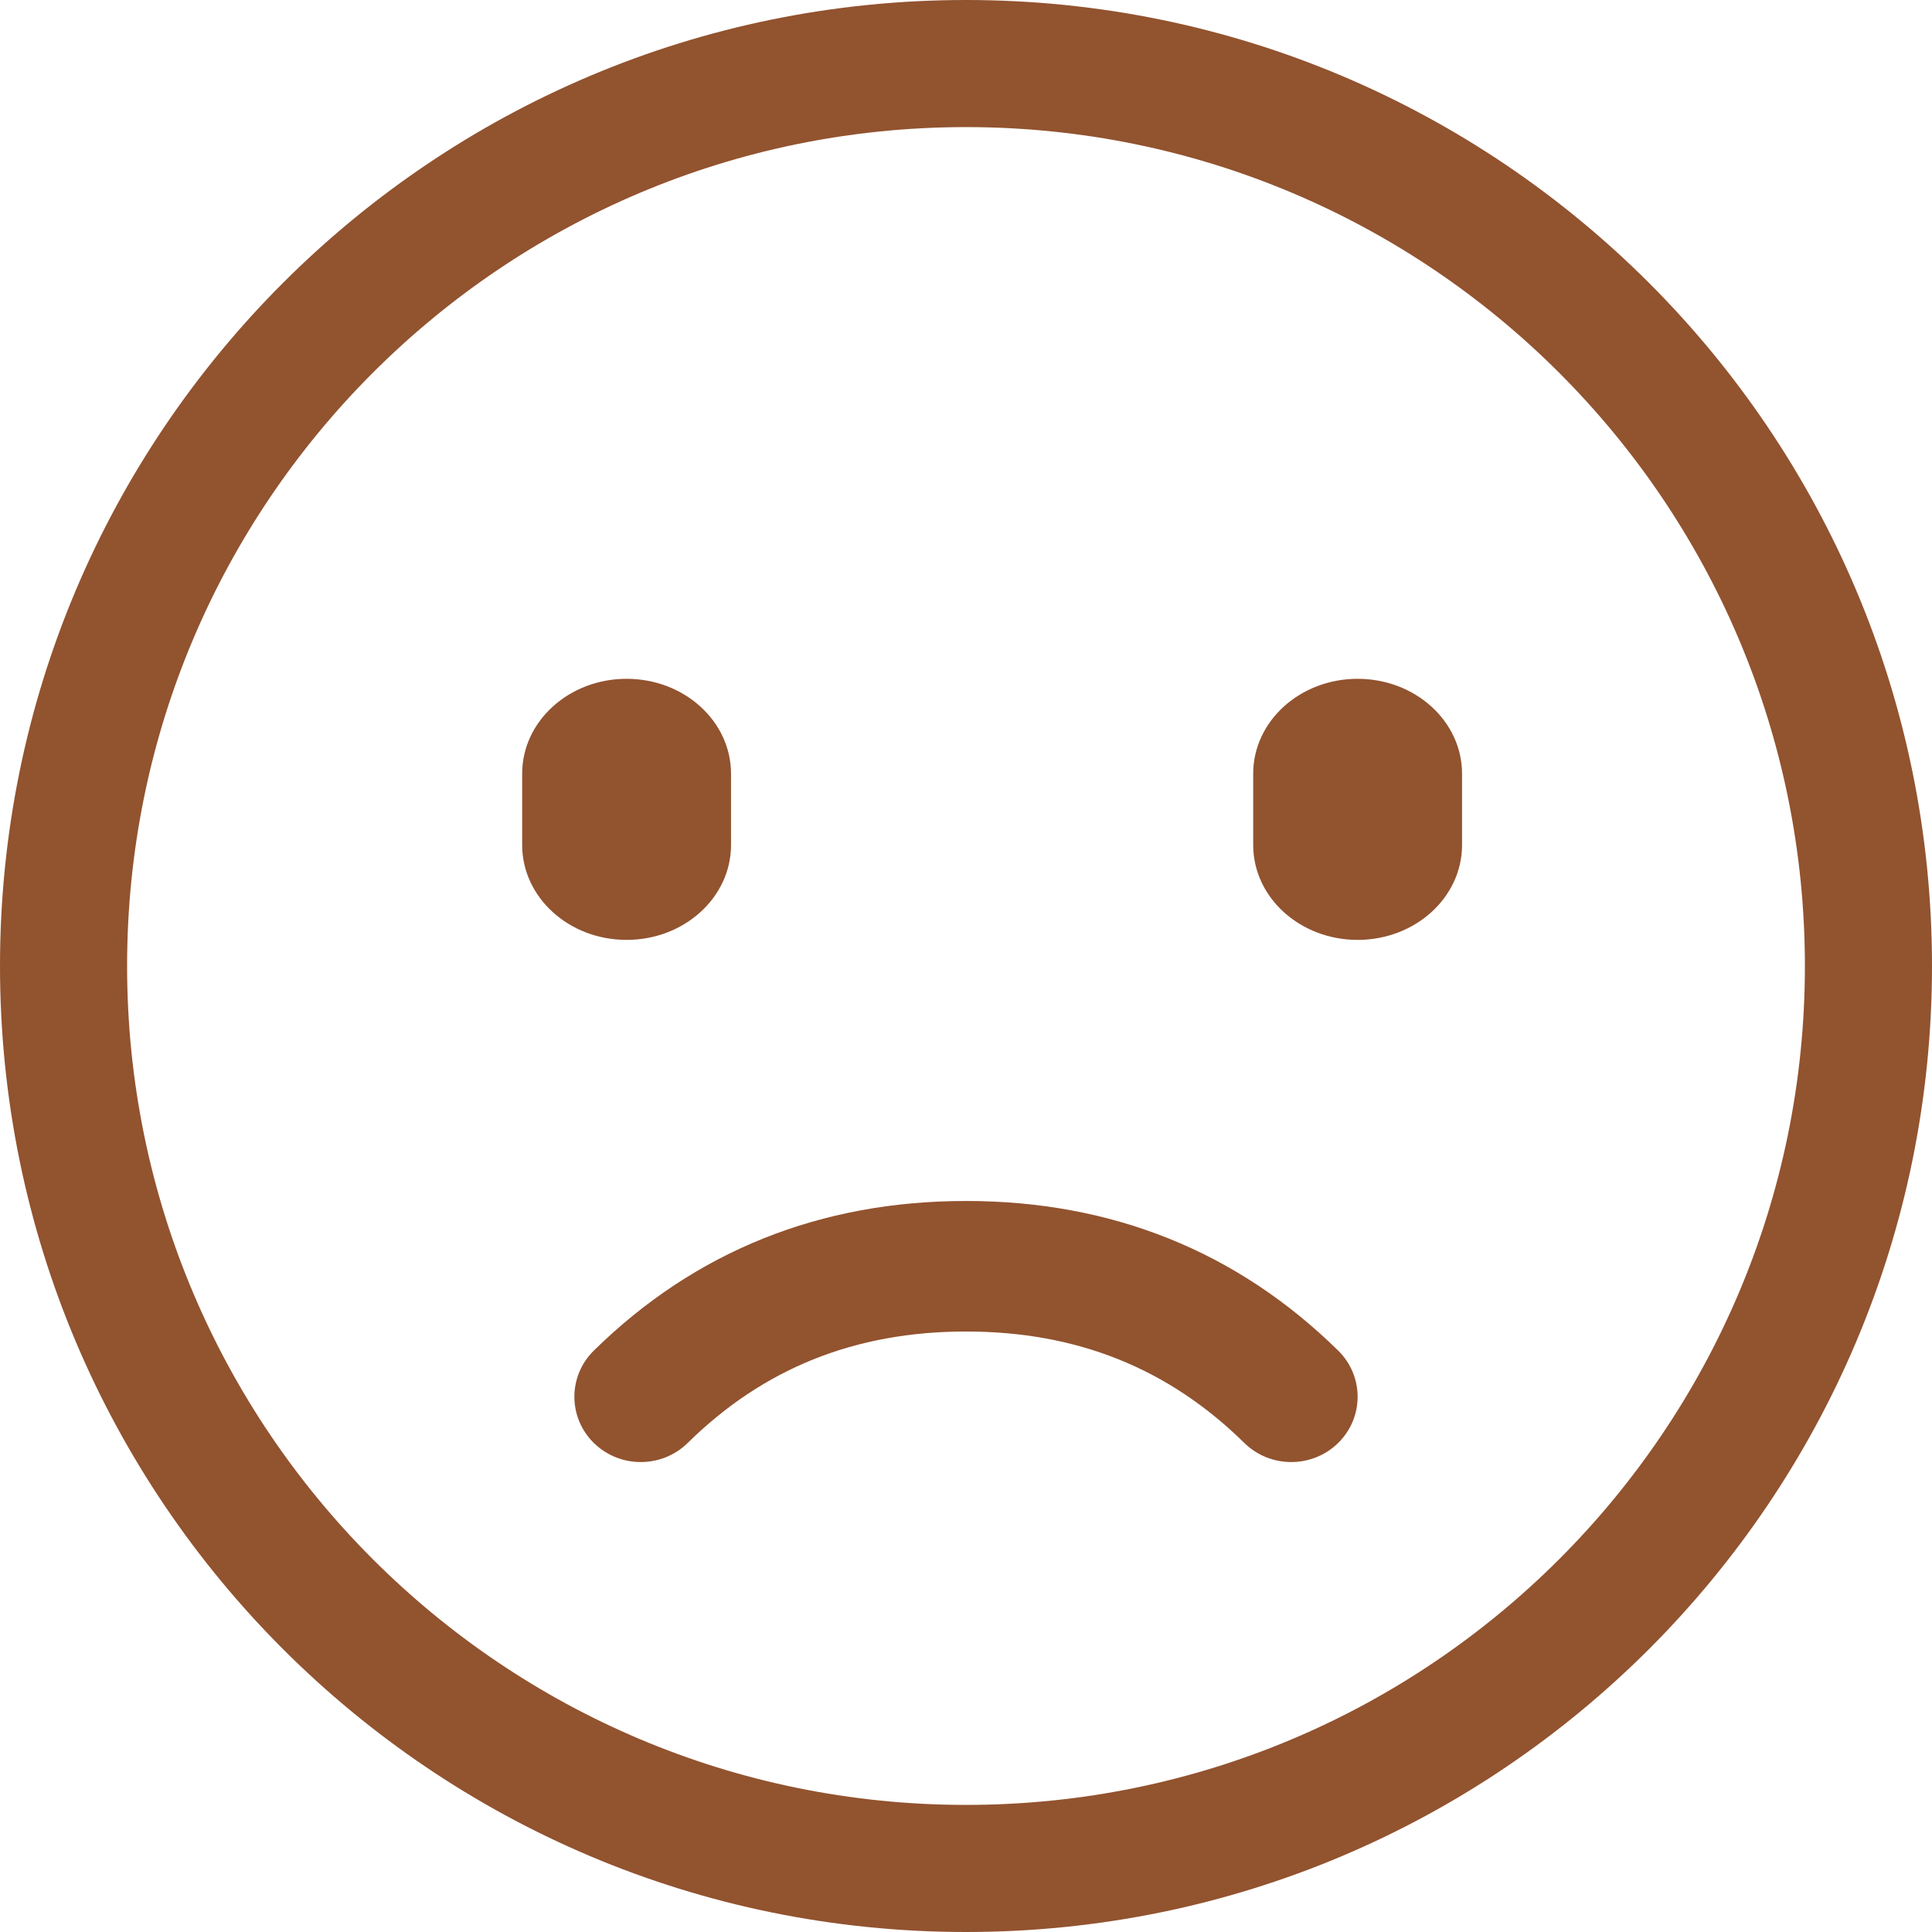
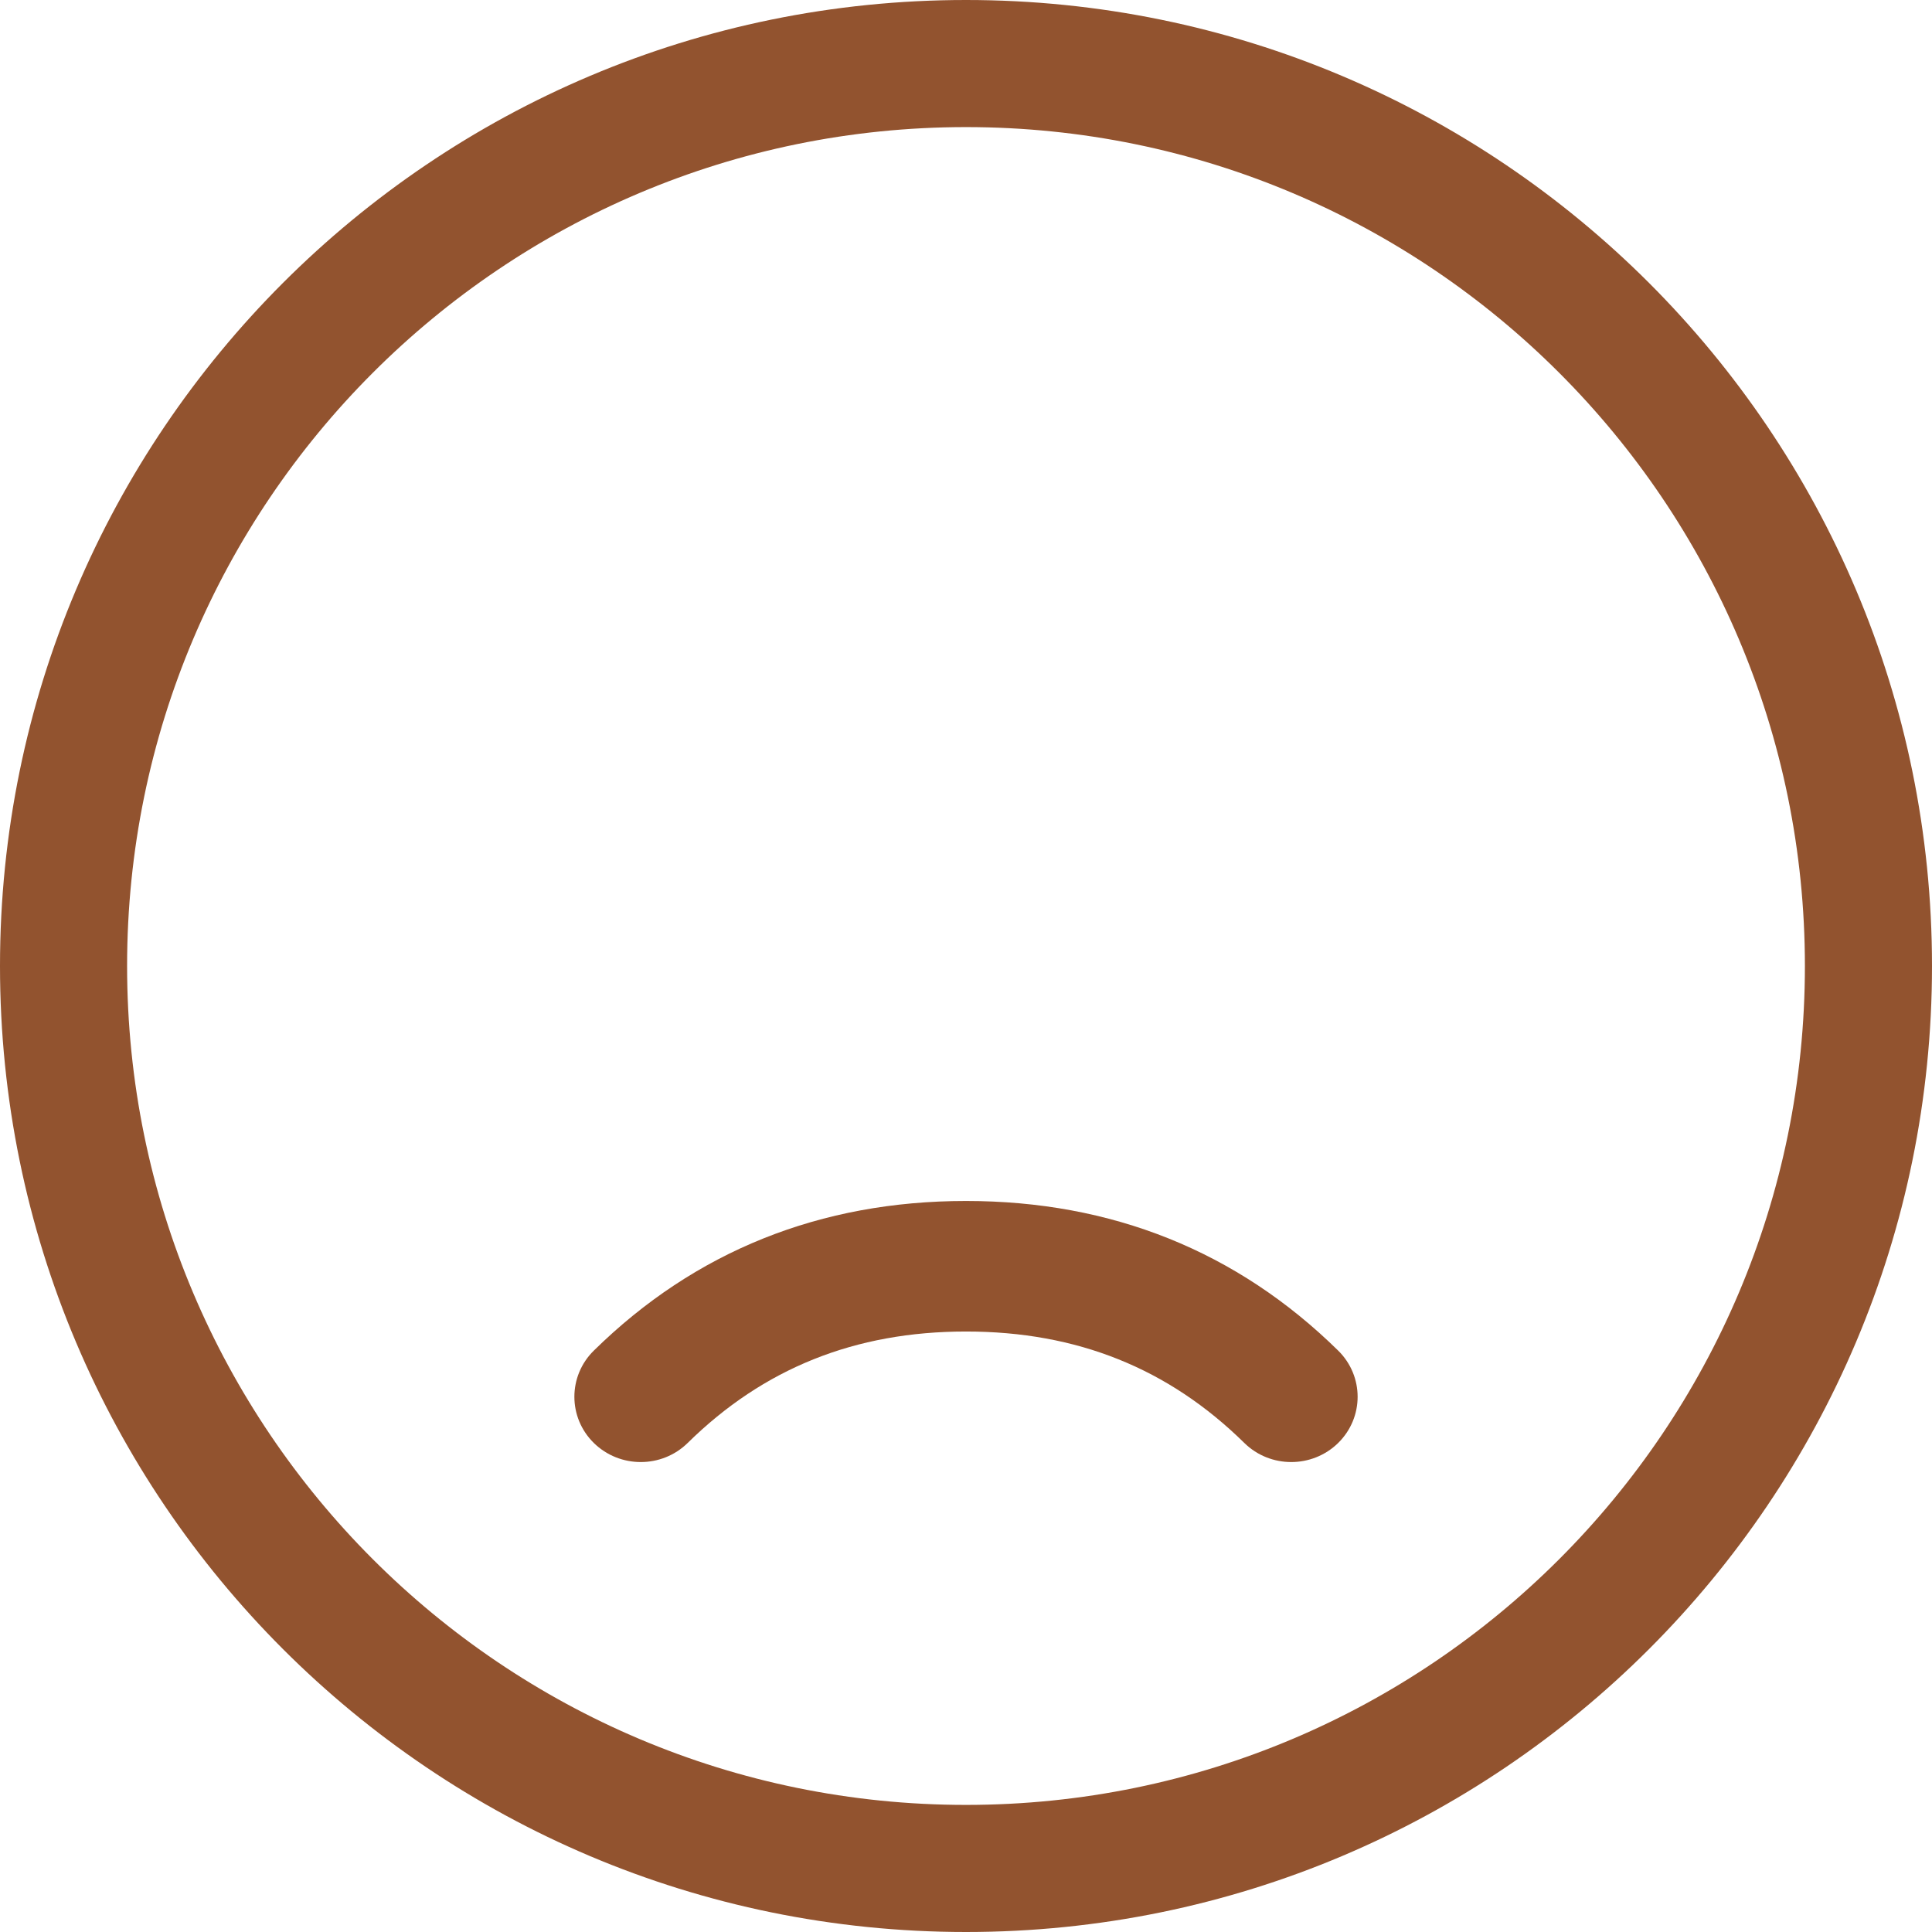
<svg xmlns="http://www.w3.org/2000/svg" width="37" height="37" viewBox="0 0 37 37" fill="none">
  <path fill-rule="evenodd" clip-rule="evenodd" d="M18.5 2.434C9.627 2.434 2.434 9.627 2.434 18.5C2.434 27.373 9.627 34.566 18.5 34.566C27.373 34.566 34.566 27.373 34.566 18.5C34.566 9.627 27.373 2.434 18.5 2.434ZM0 18.5C0 8.283 8.283 0 18.5 0C28.717 0 37 8.283 37 18.5C37 28.717 28.717 37 18.5 37C8.283 37 0 28.717 0 18.5Z" fill="#92532F" />
-   <path d="M14 14.818C14 13.814 13.105 13 12 13C10.895 13 10 13.814 10 14.818V16.182C10 17.186 10.895 18 12 18C13.105 18 14 17.186 14 16.182V14.818Z" fill="#92532F" />
-   <path d="M28 14.818C28 13.814 27.105 13 26 13C24.895 13 24 13.814 24 14.818V16.182C24 17.186 24.895 18 26 18C27.105 18 28 17.186 28 16.182V14.818Z" fill="#92532F" />
  <path fill-rule="evenodd" clip-rule="evenodd" d="M18.5 25.5C20.63 25.5 22.38 26.208 23.83 27.634C24.326 28.122 25.131 28.122 25.628 27.634C26.124 27.146 26.124 26.354 25.628 25.866C23.688 23.959 21.285 23 18.5 23C15.715 23 13.312 23.959 11.372 25.866C10.876 26.354 10.876 27.146 11.372 27.634C11.869 28.122 12.674 28.122 13.17 27.634C14.62 26.208 16.37 25.5 18.5 25.5Z" fill="#92532F" />
</svg>